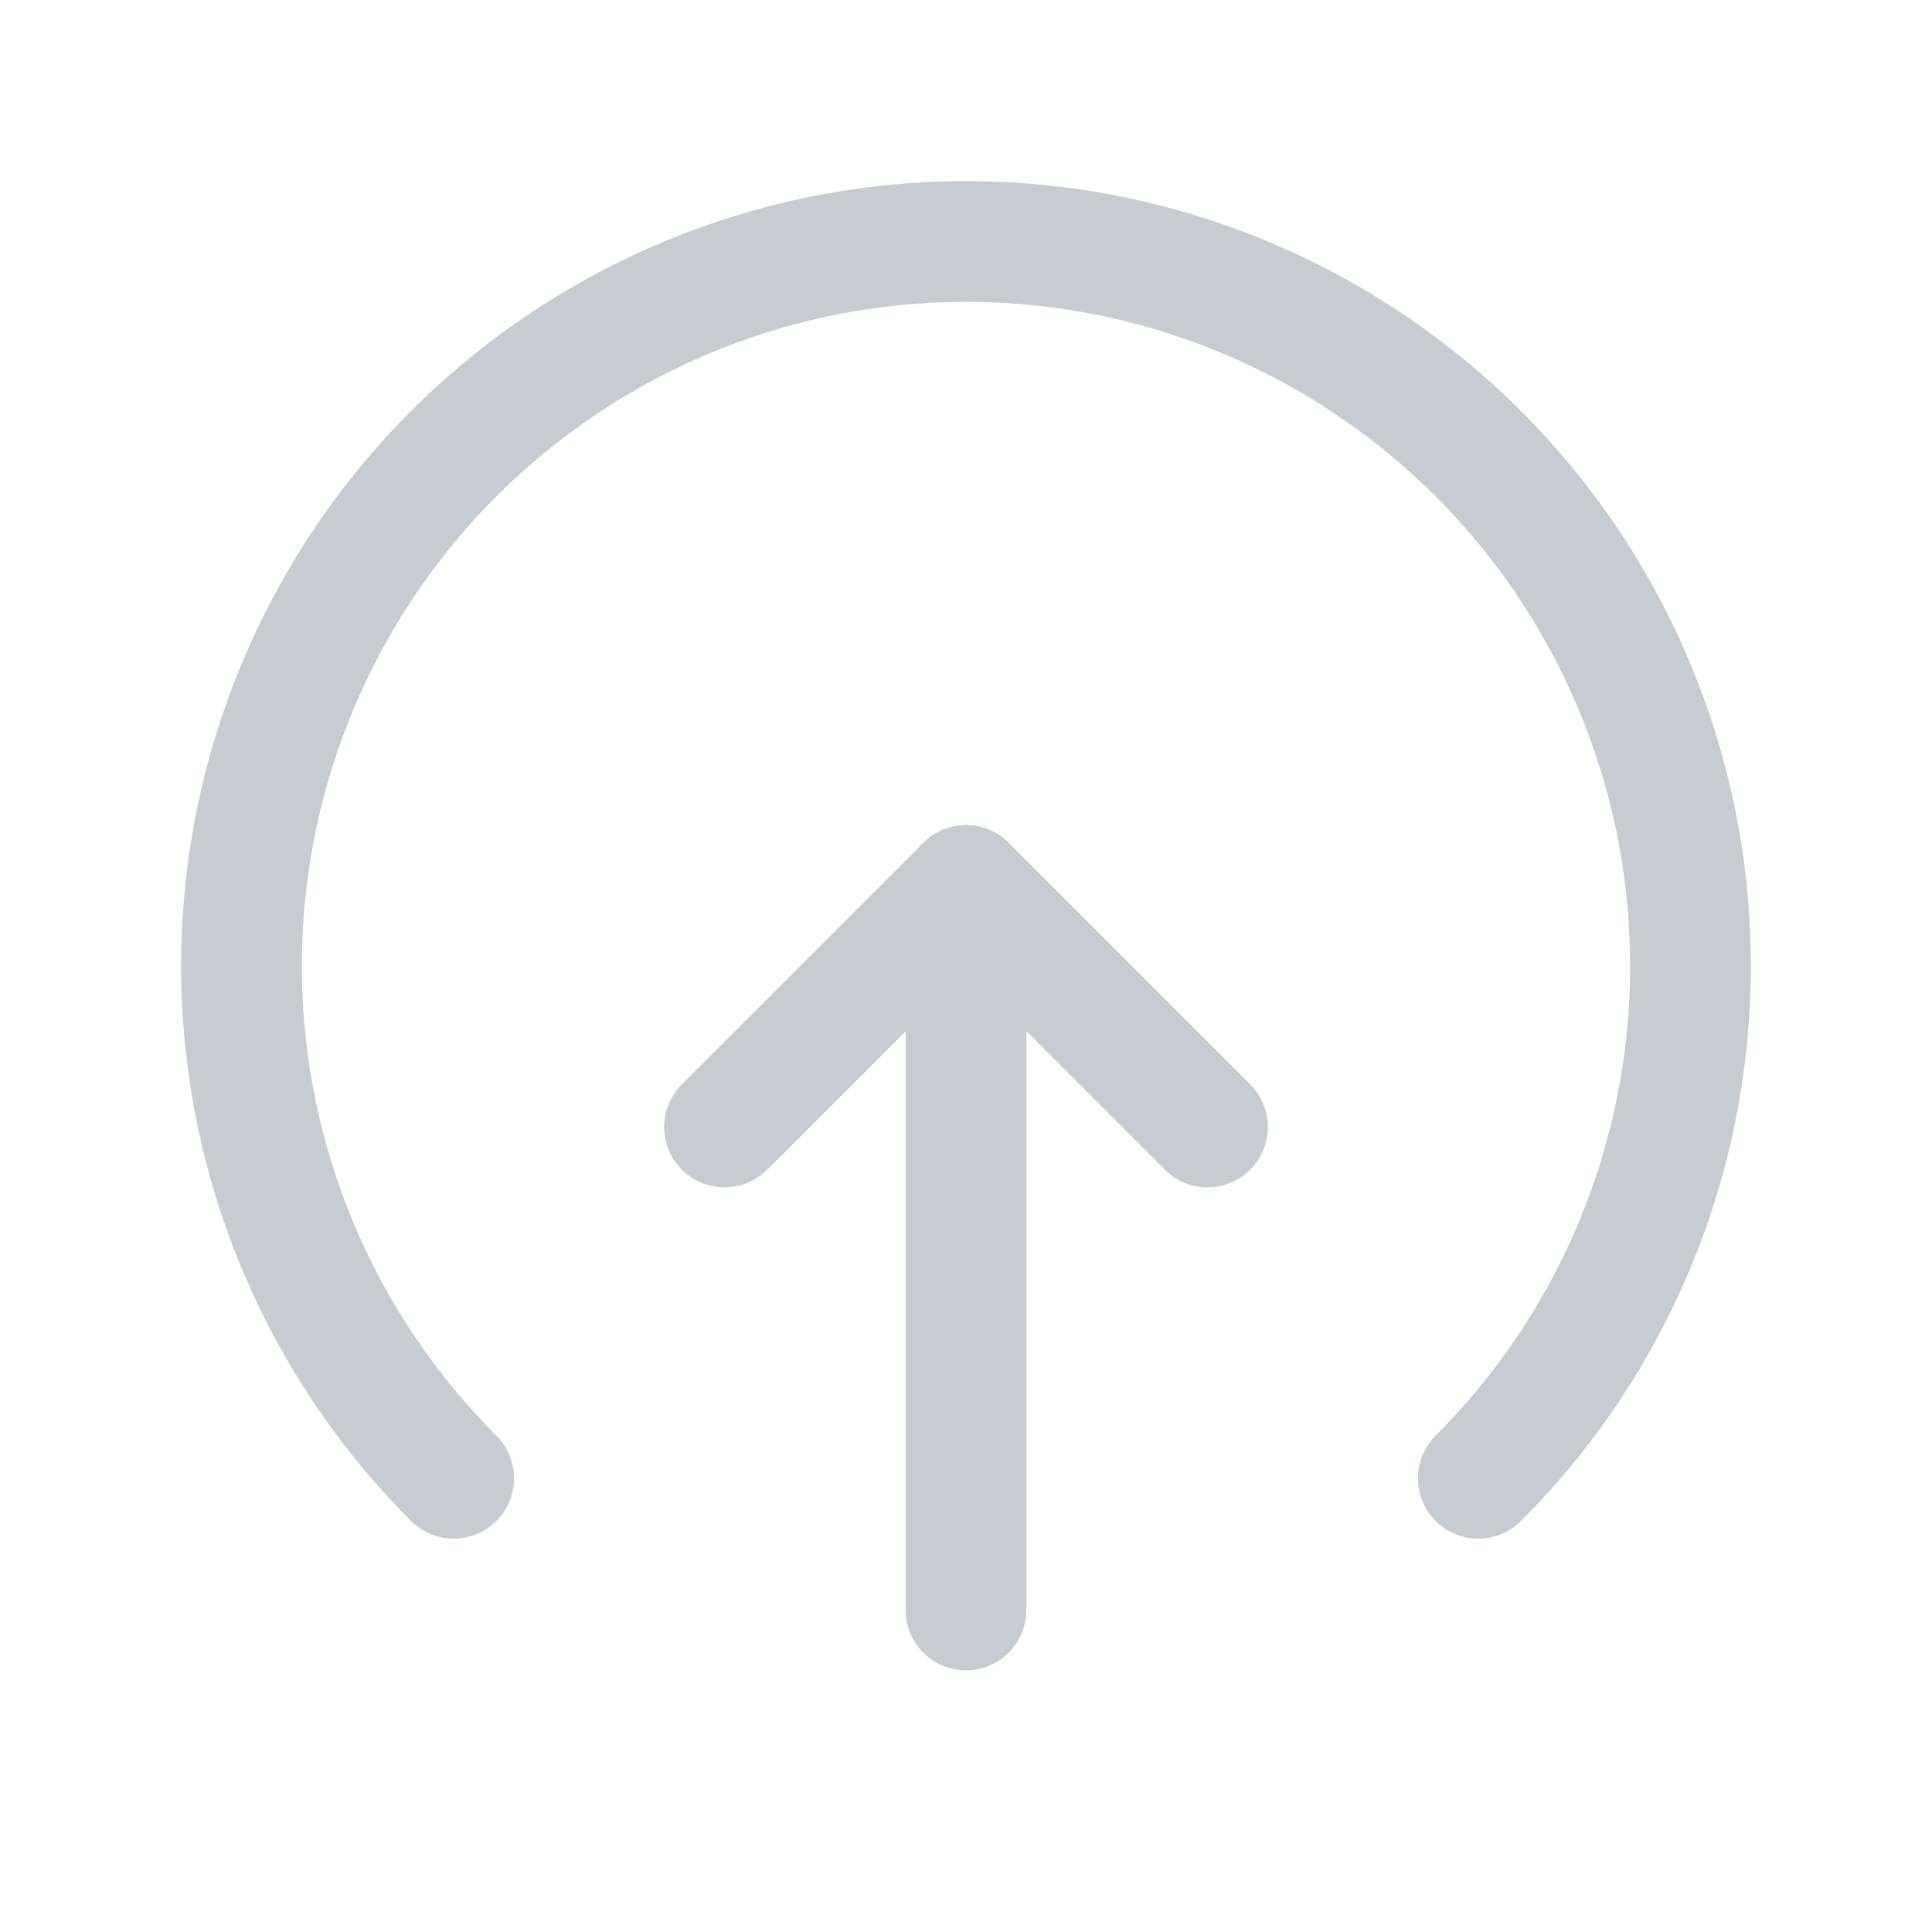
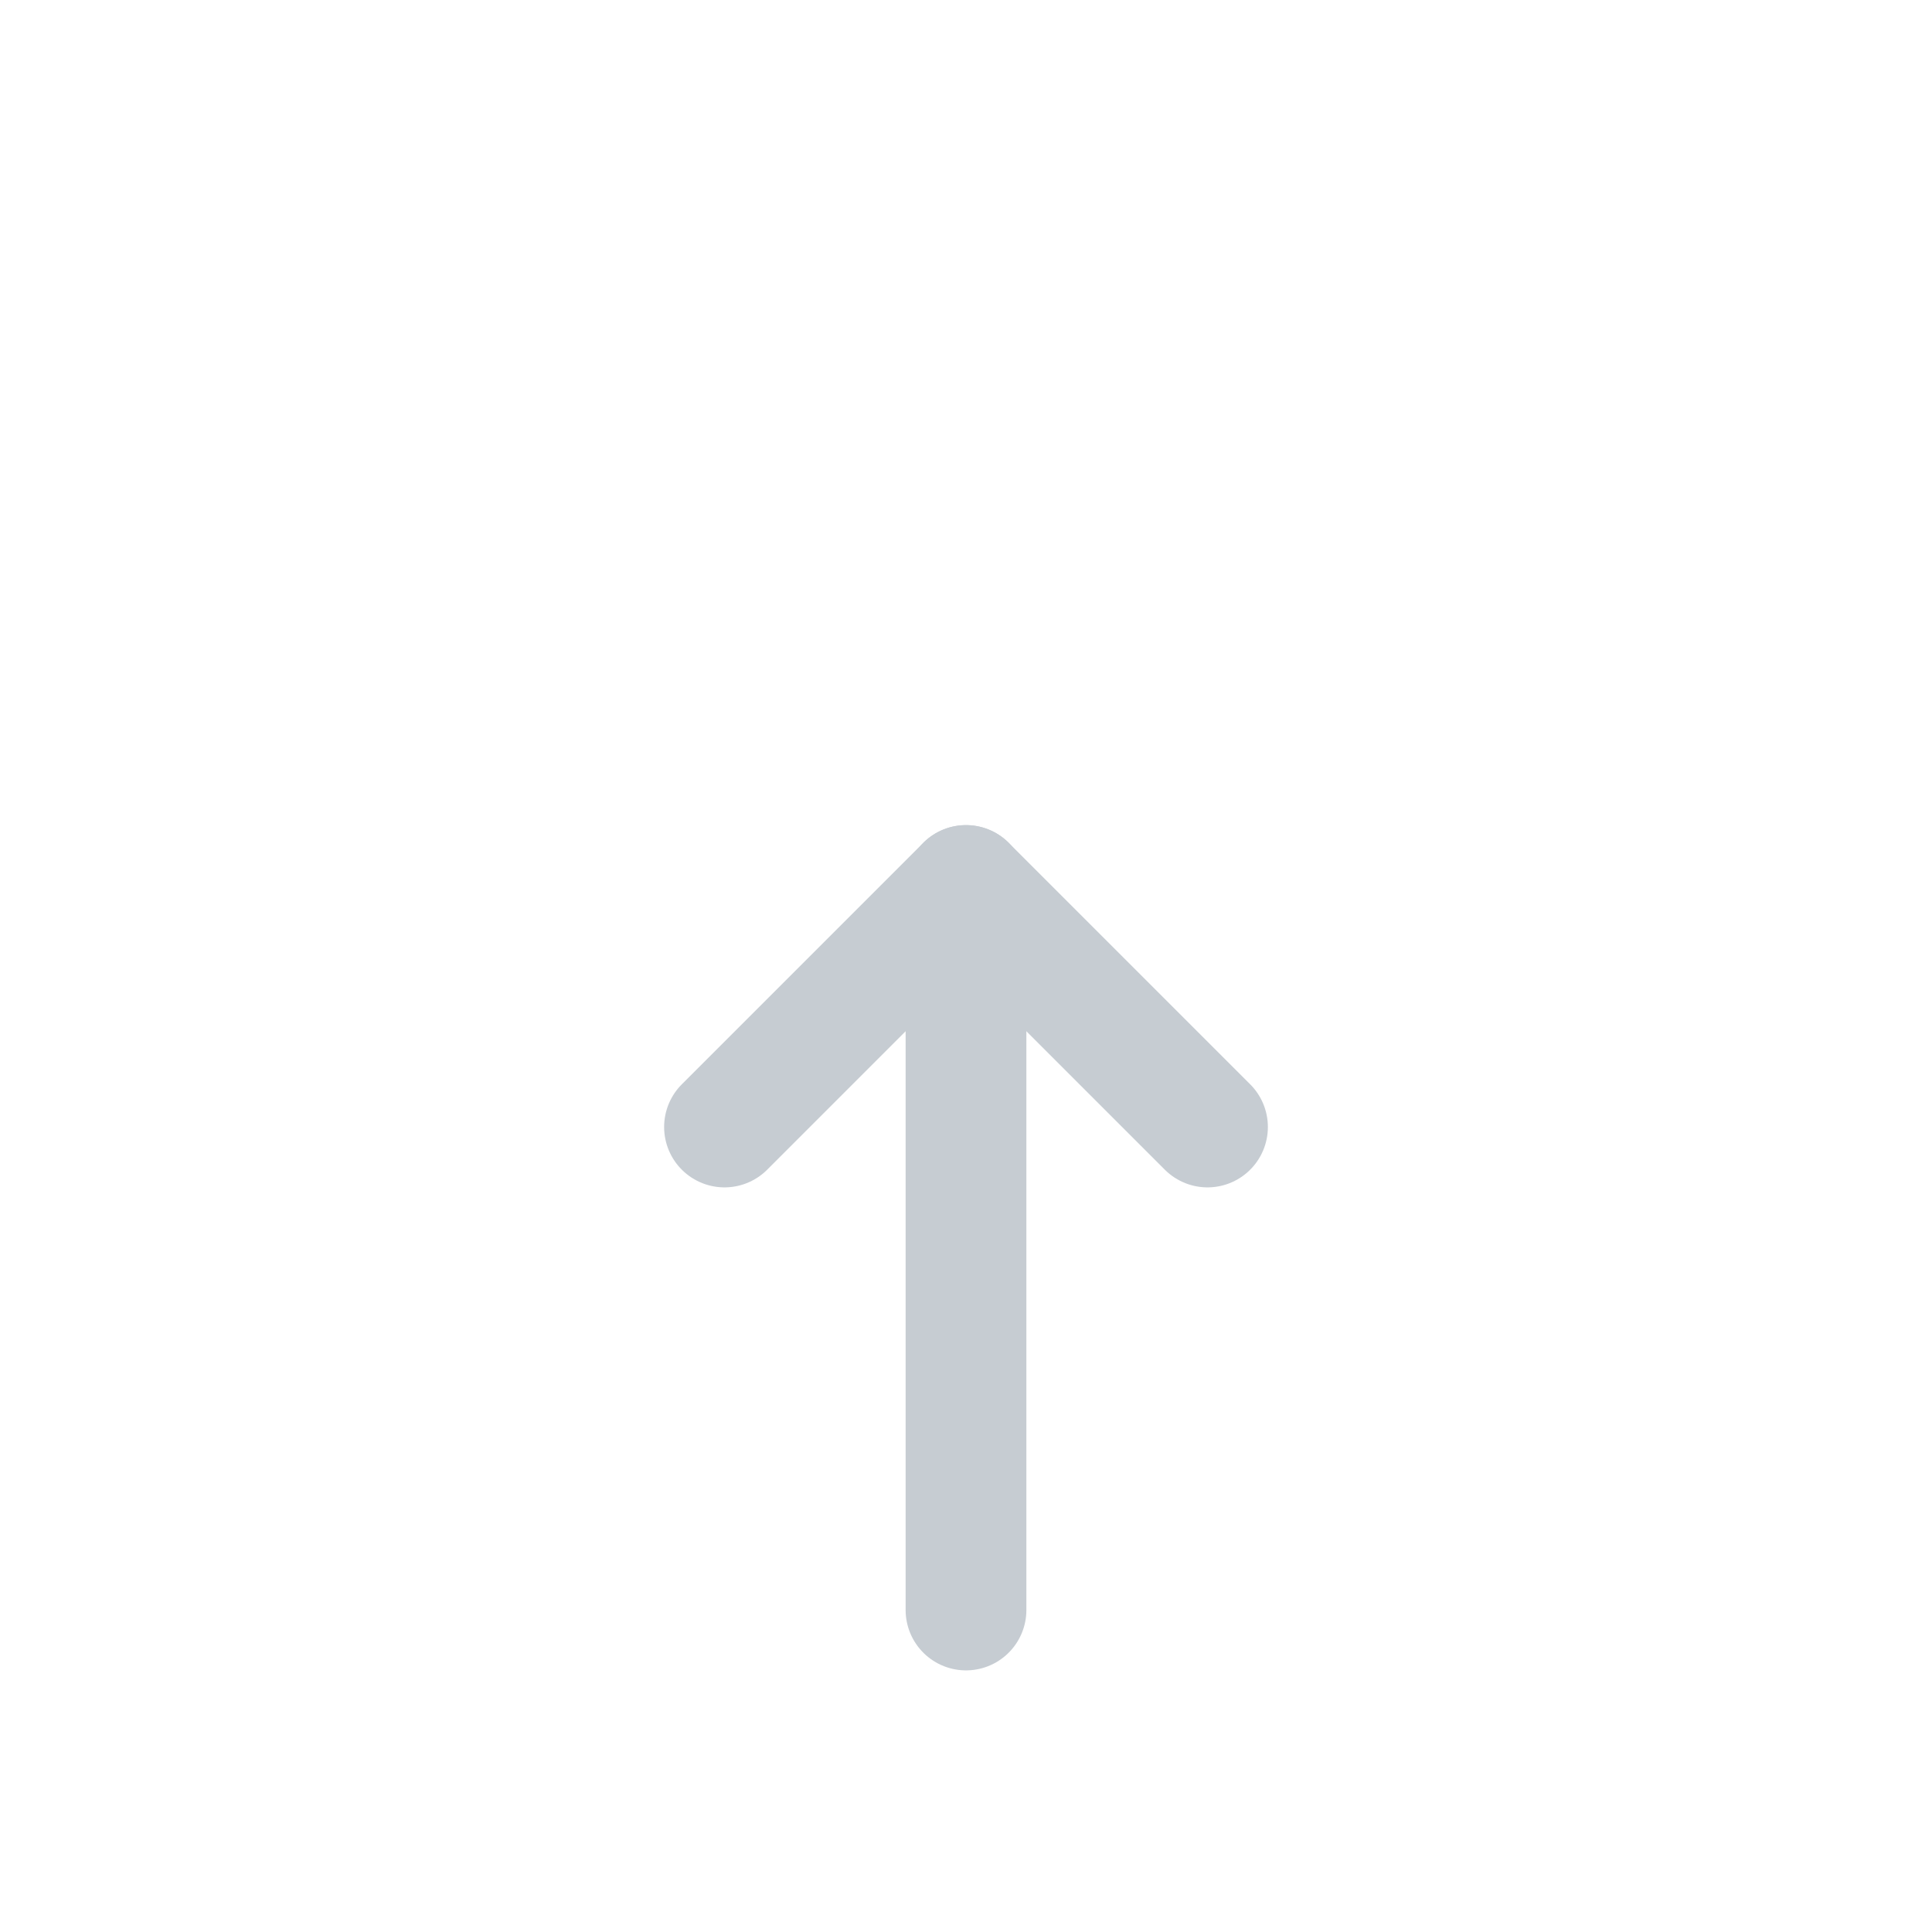
<svg xmlns="http://www.w3.org/2000/svg" width="24" height="24" viewBox="0 0 24 24" fill="none">
  <g id="Group">
    <g id="Layer_2">
-       <path id="Path" d="M5.636 18.364C3.062 15.79 2.292 11.919 3.685 8.556C5.078 5.193 8.36 3 12 3C15.64 3 18.922 5.193 20.315 8.556C21.708 11.919 20.938 15.79 18.364 18.364" stroke="#C6CCD2" stroke-width="1.5" stroke-linecap="round" stroke-linejoin="round" />
      <path id="Path_2" d="M12 20V11" stroke="#C6CCD2" stroke-width="1.5" stroke-linecap="round" stroke-linejoin="round" />
      <path id="Path_3" d="M15 14L12 11L9 14" stroke="#C6CCD2" stroke-width="1.5" stroke-linecap="round" stroke-linejoin="round" />
    </g>
  </g>
</svg>